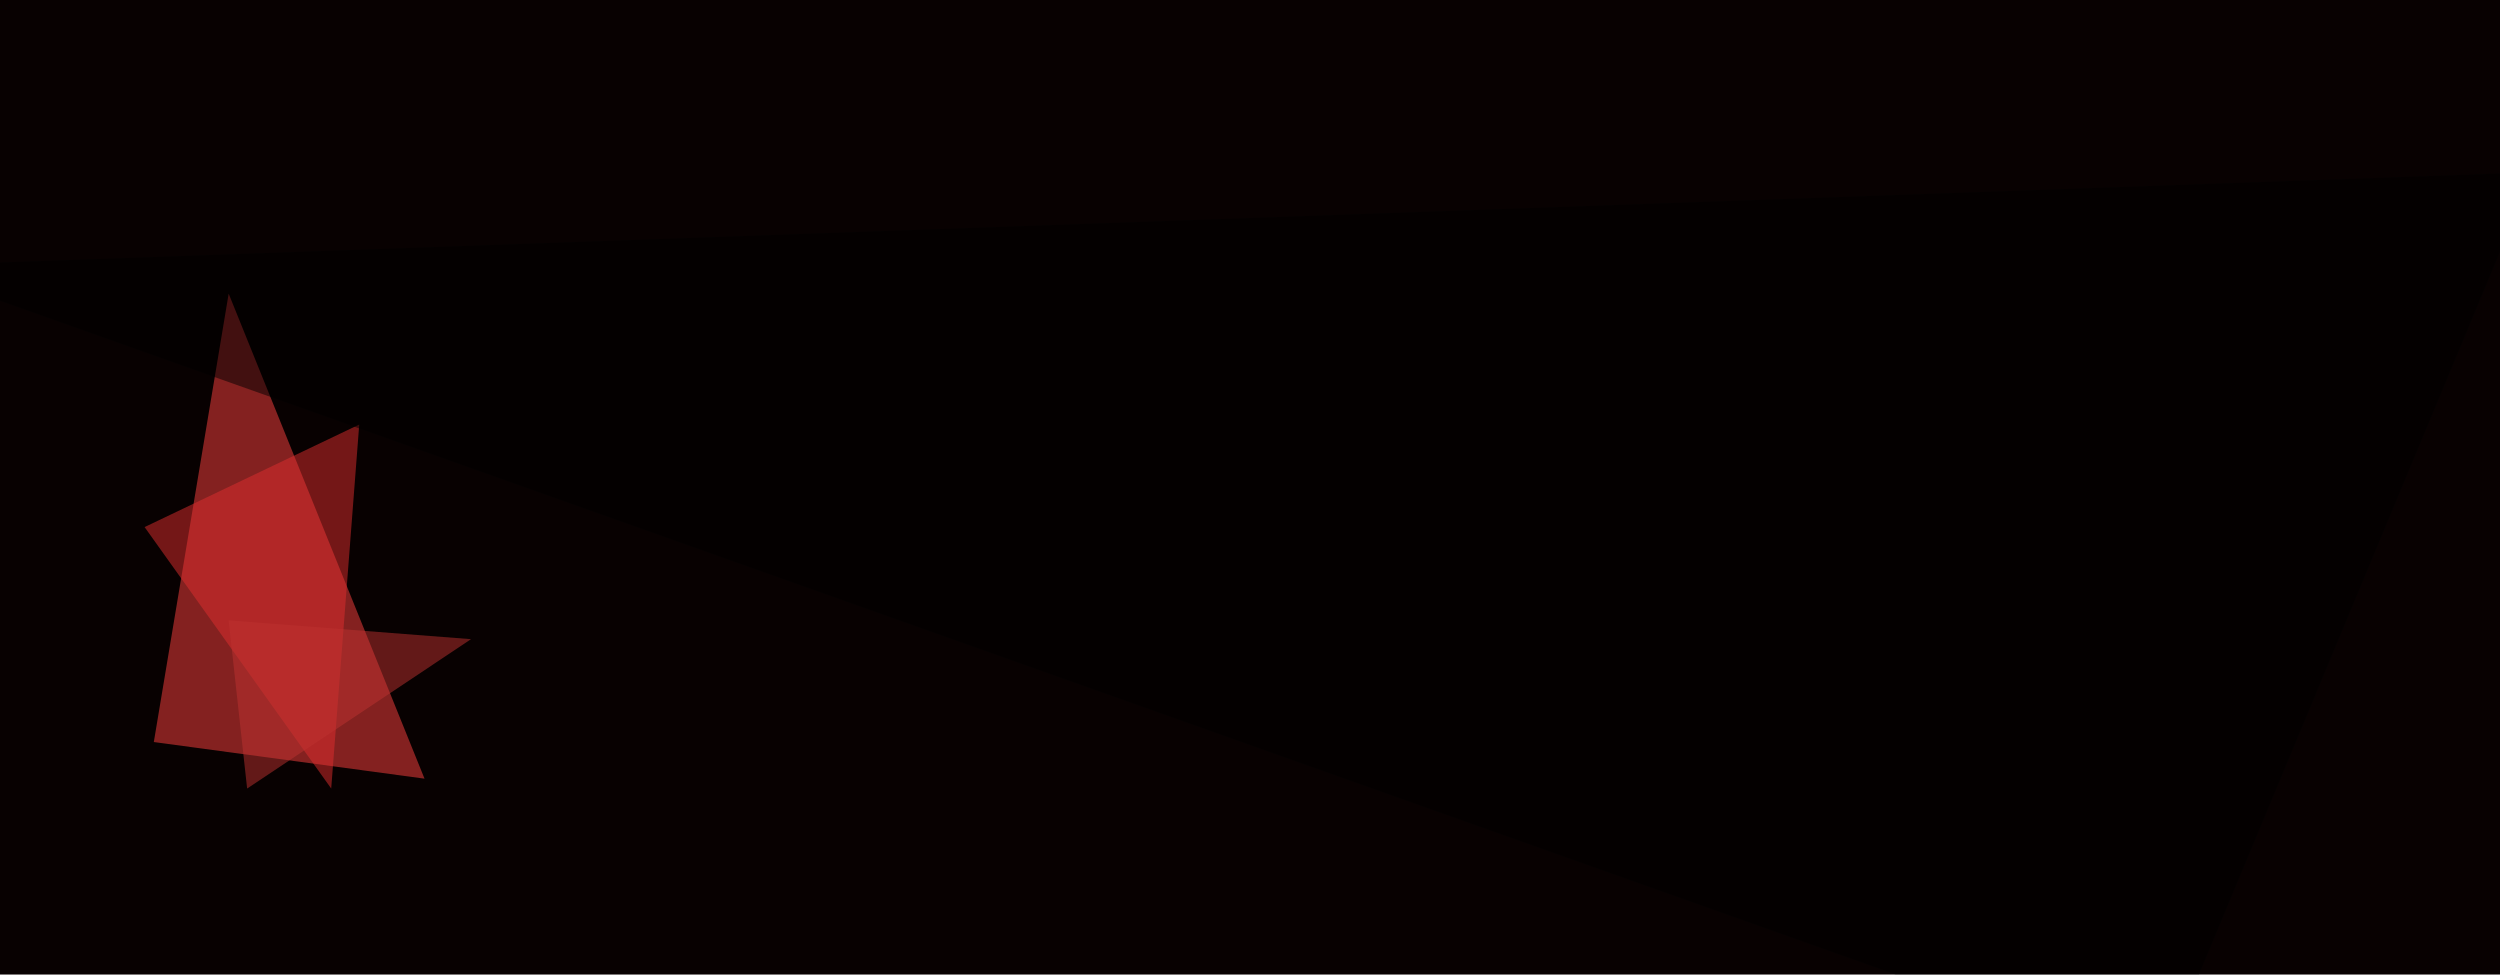
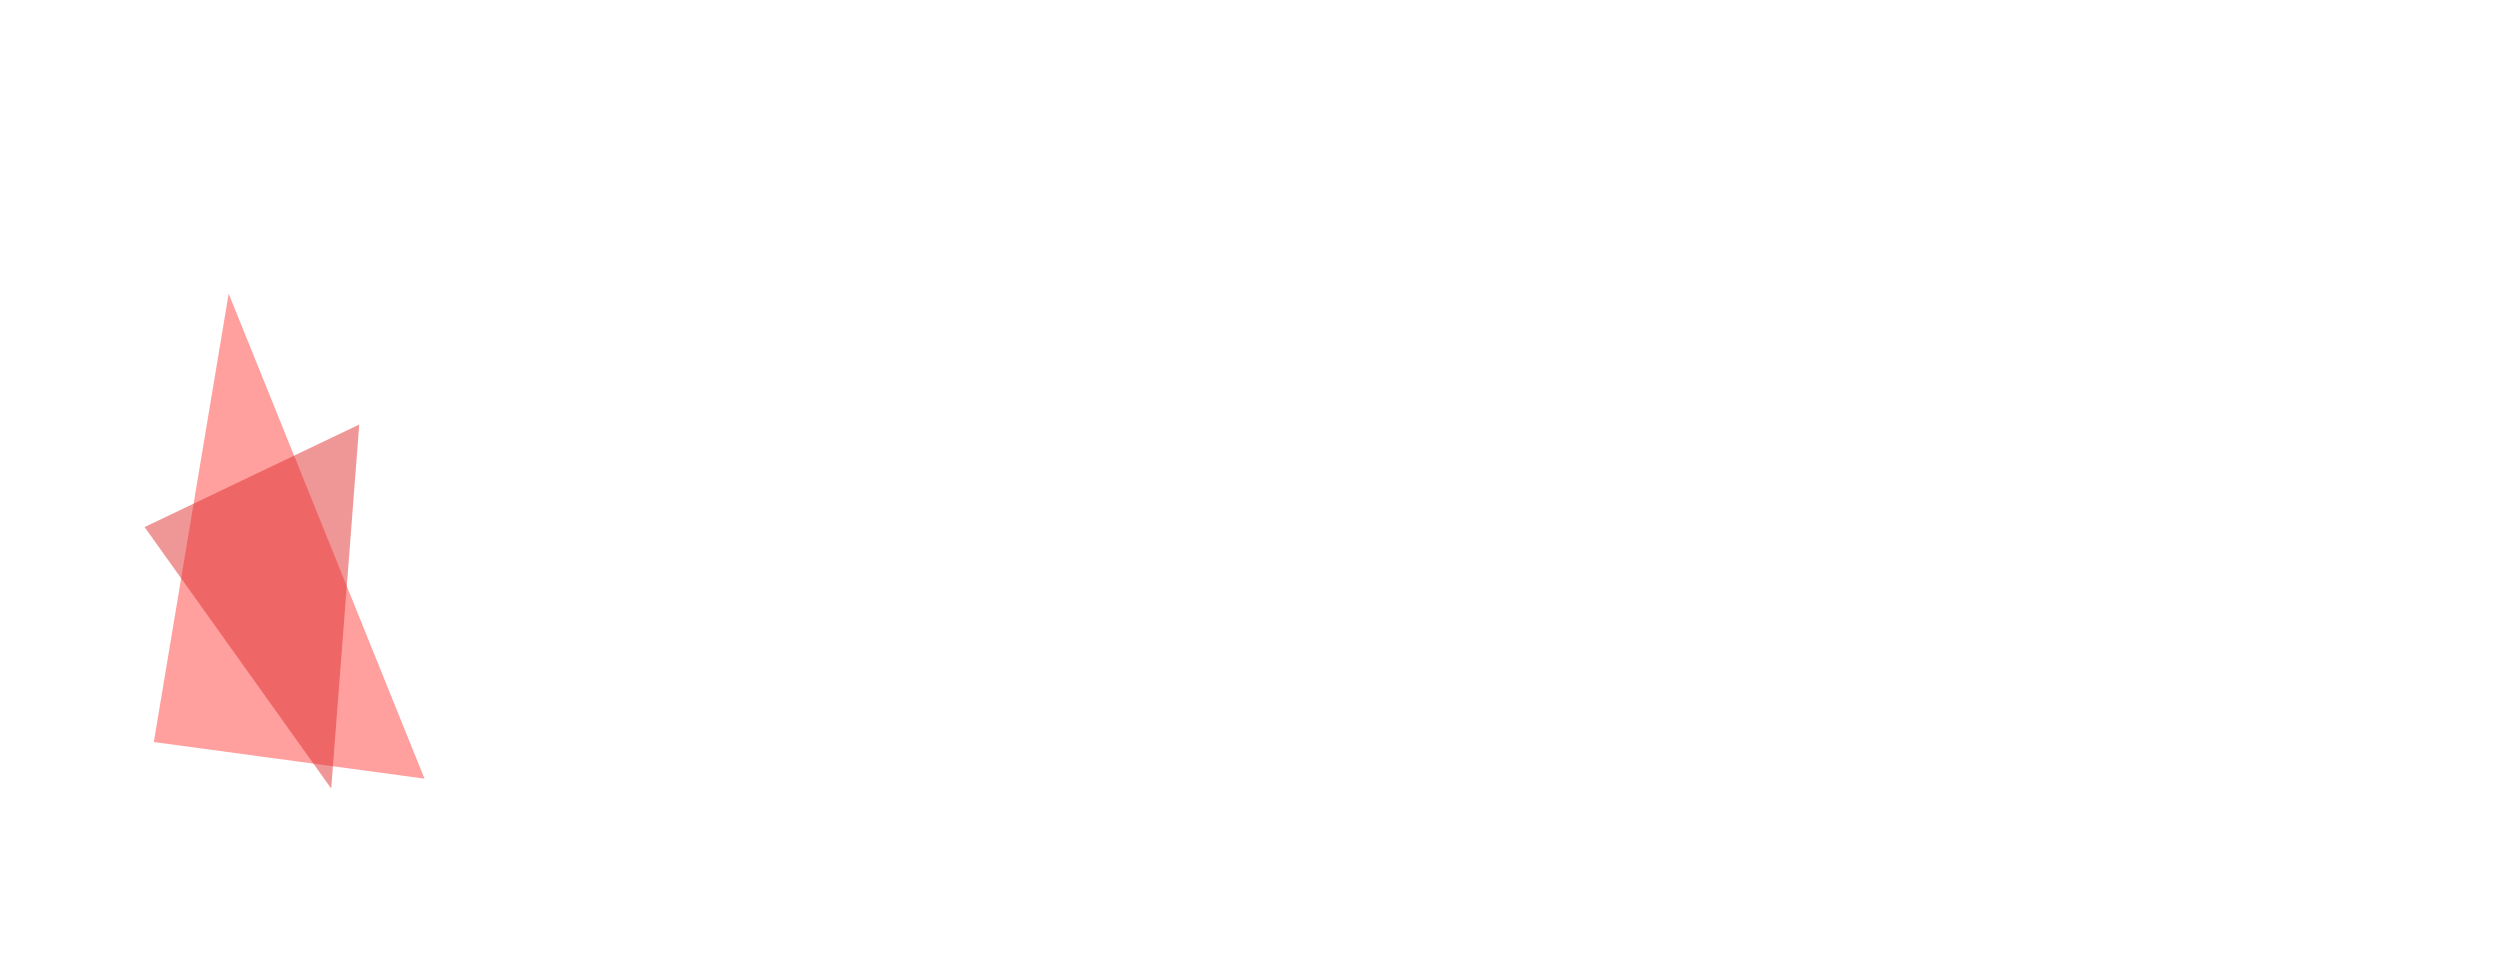
<svg xmlns="http://www.w3.org/2000/svg" width="785" height="306">
  <filter id="a">
    <feGaussianBlur stdDeviation="55" />
  </filter>
-   <rect width="100%" height="100%" fill="#080101" />
  <g filter="url(#a)">
    <g fill-opacity=".5">
      <path fill="#ff4341" d="M48.3 233L71.8 92.2l61.5 152.3z" />
      <path fill="#e12f2e" d="M45.4 165.5l67.4-32.2-8.8 114.3z" />
-       <path d="M-30.8 83.5l709 252L795.4 54.1z" />
-       <path fill="#be3231" d="M77.6 247.6l-5.8-52.8 76.1 5.9z" />
    </g>
  </g>
</svg>